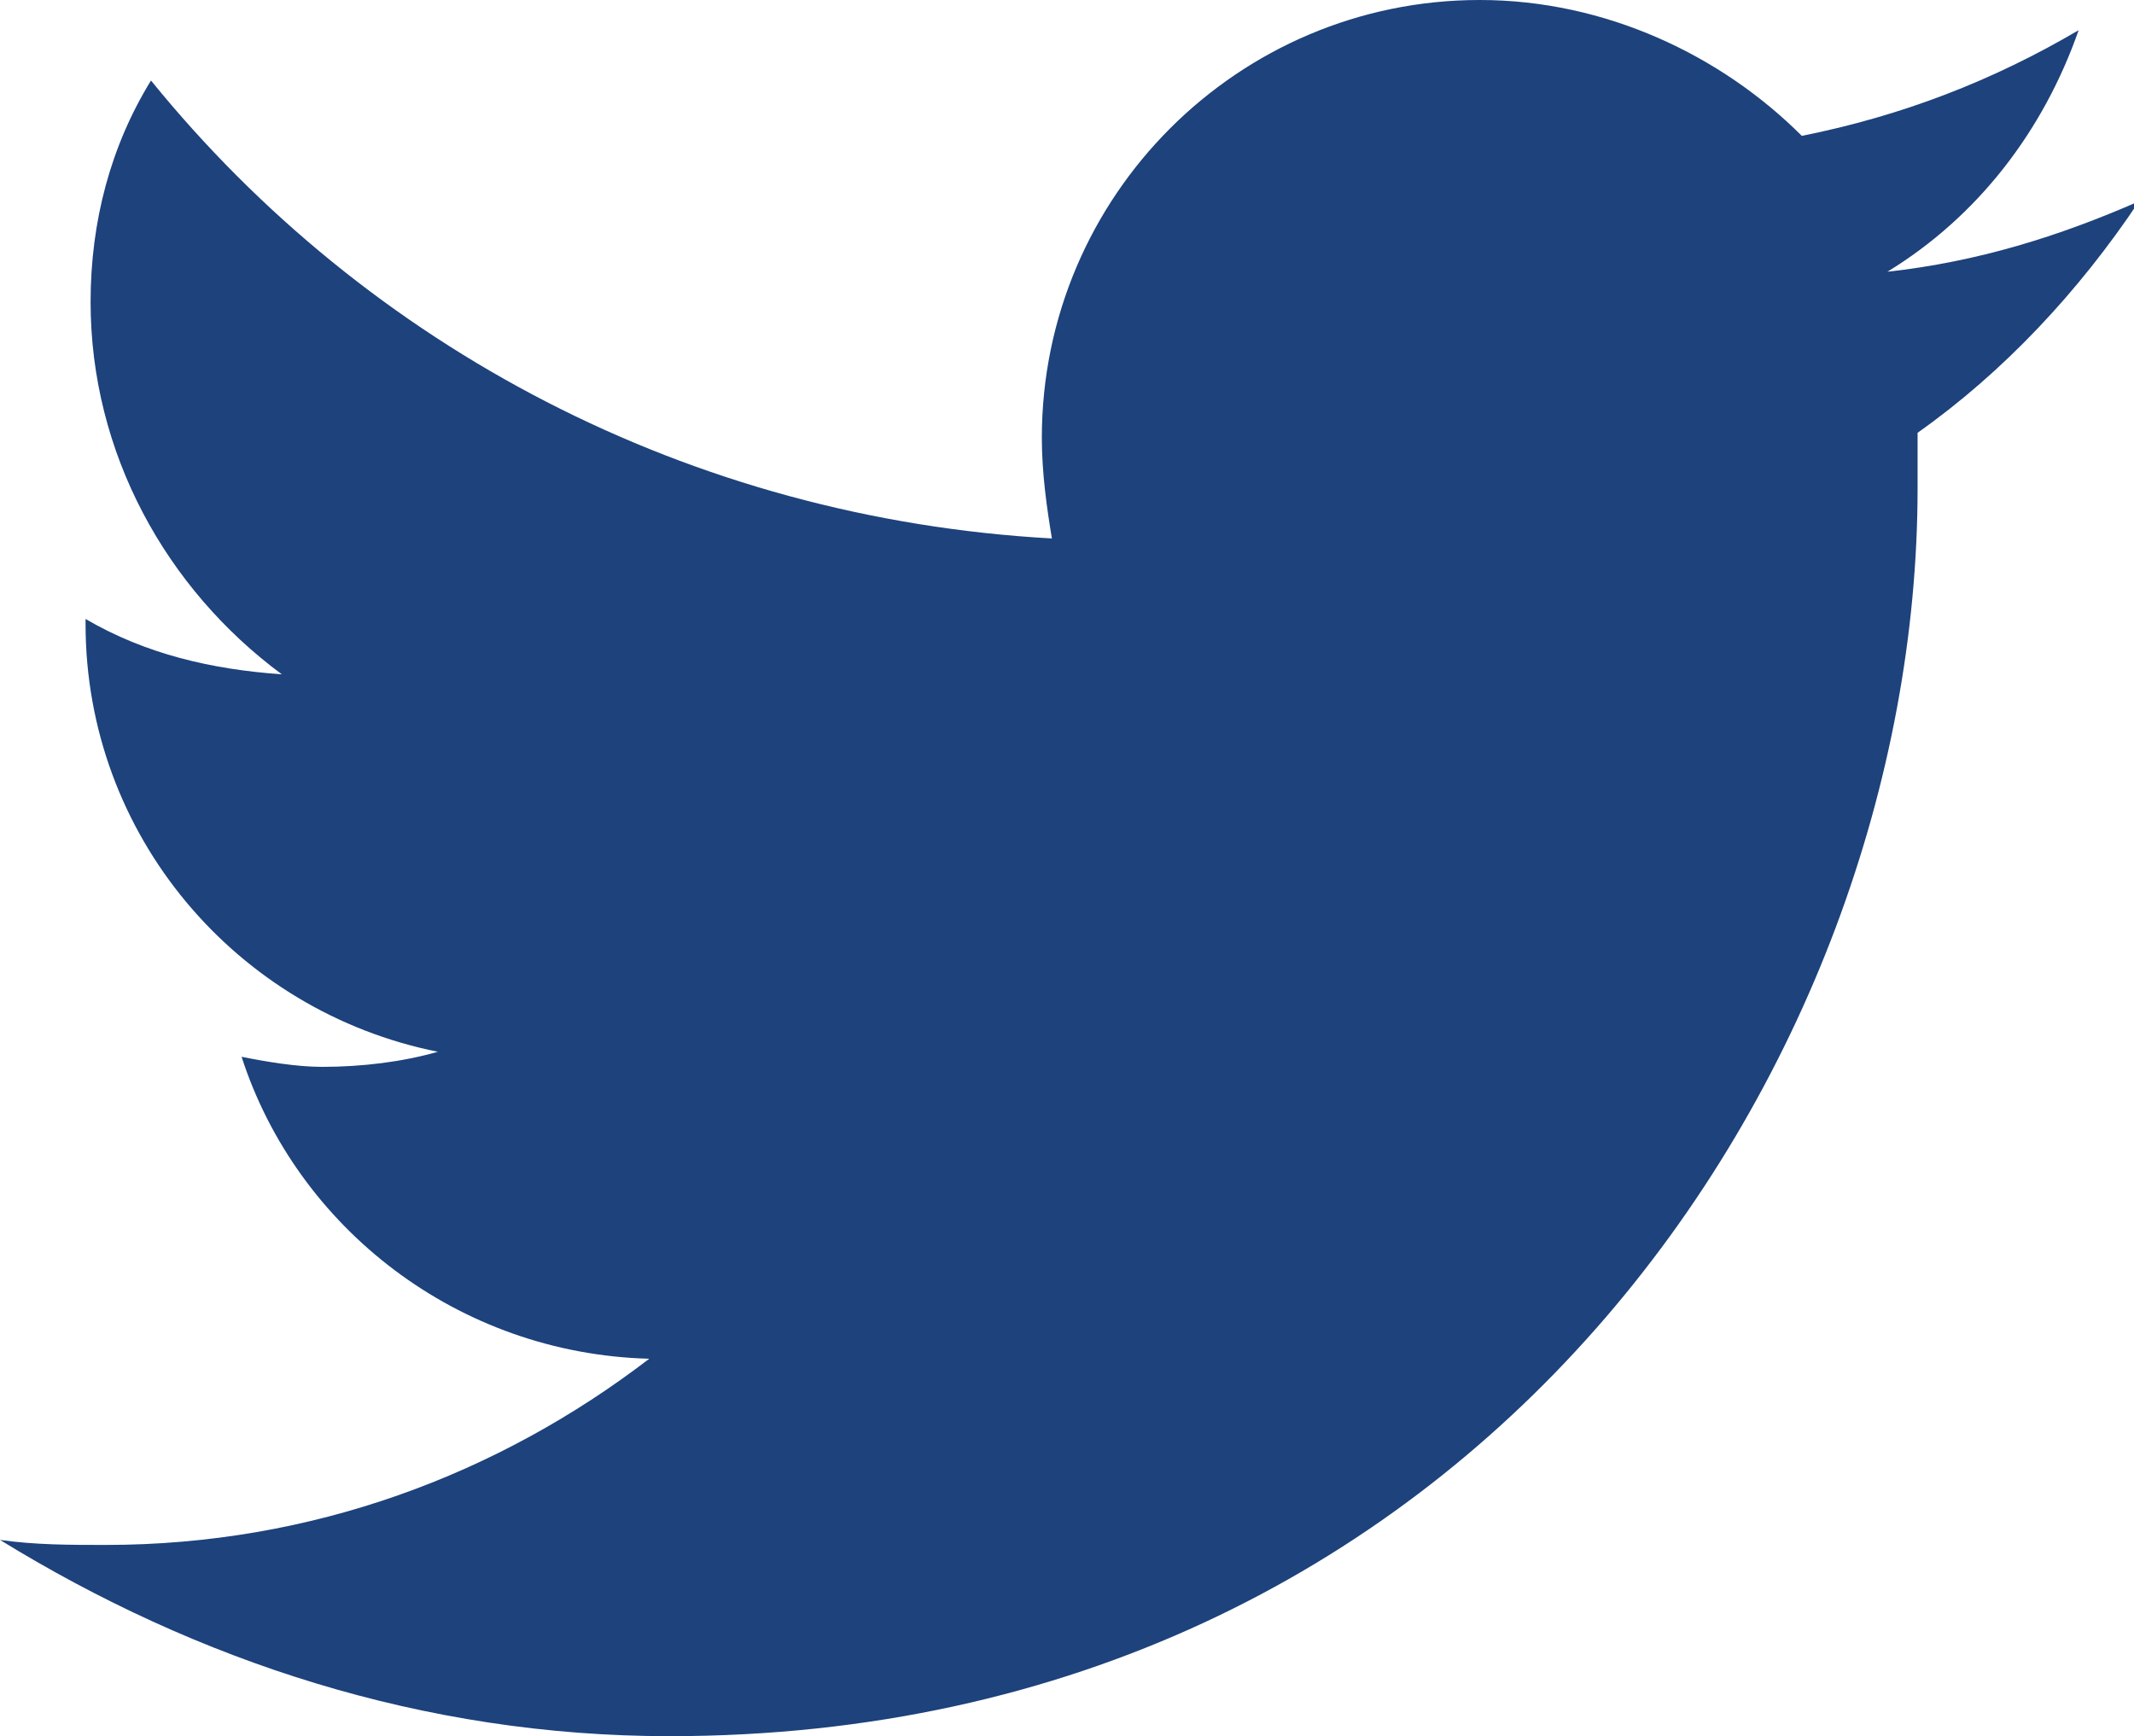
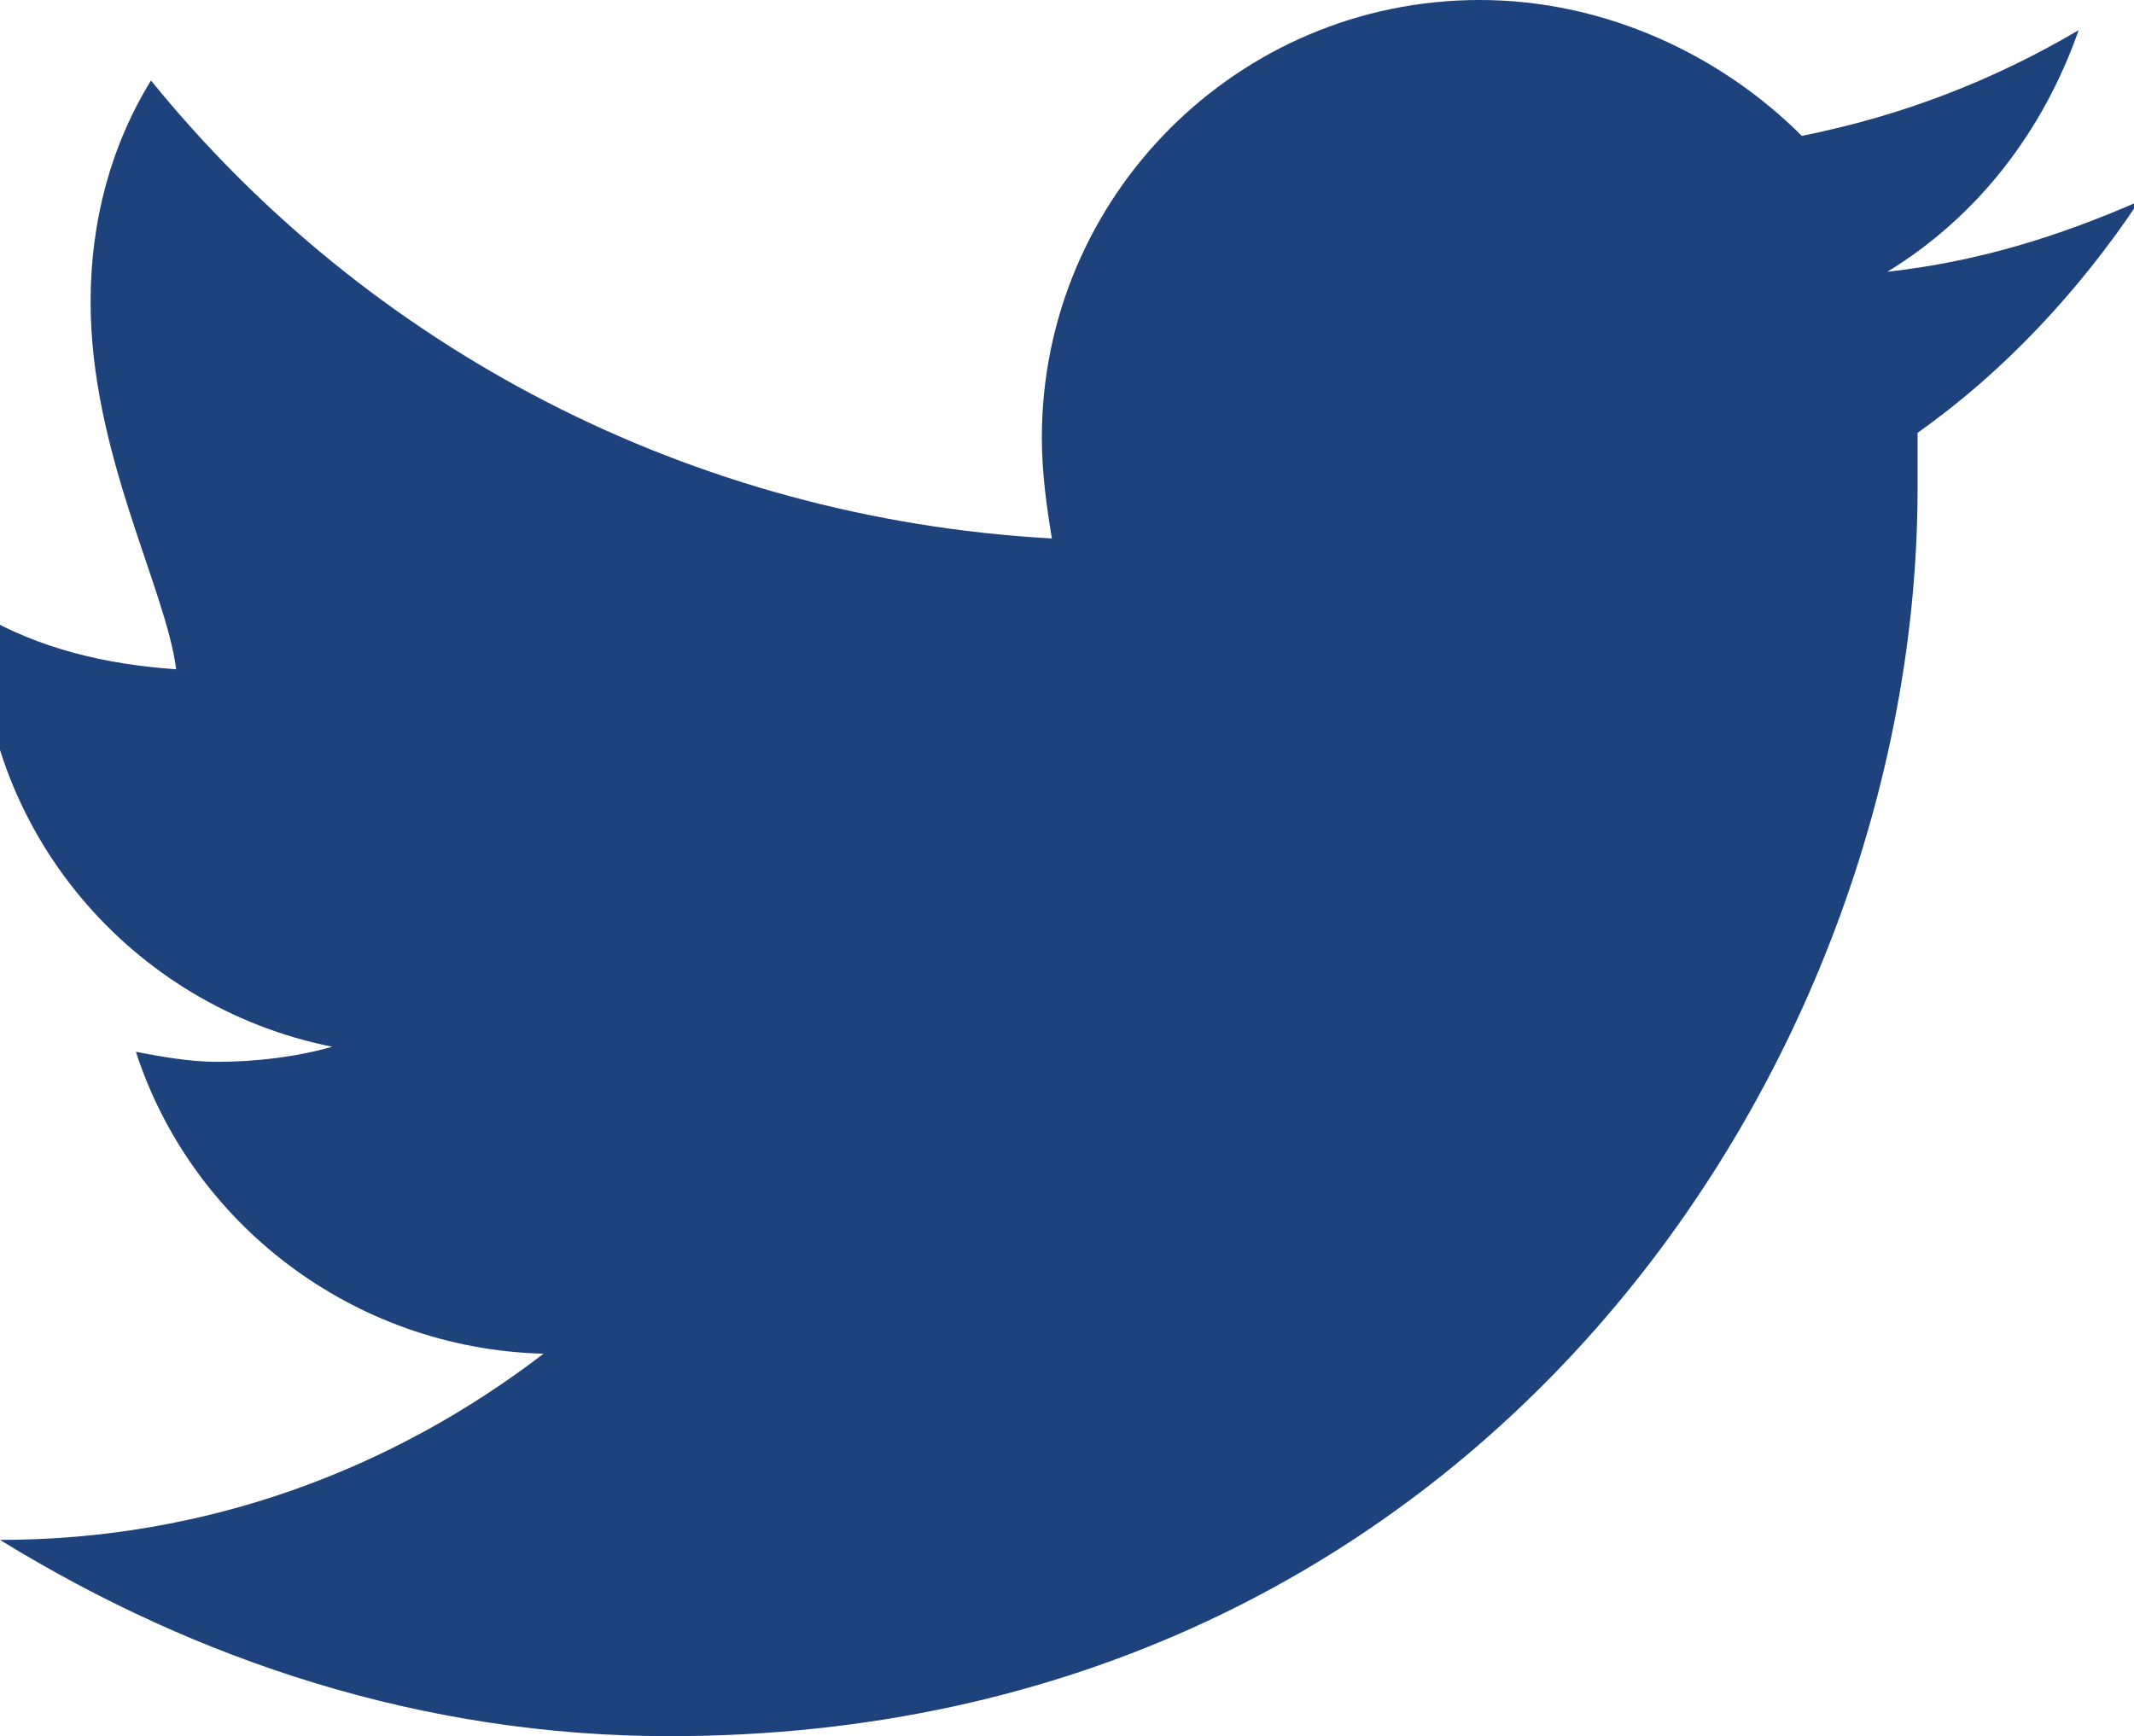
<svg xmlns="http://www.w3.org/2000/svg" version="1.1" id="Layer_1" x="0px" y="0px" width="42.4px" height="34.5px" viewBox="0 0 42.4 34.5" style="enable-background:new 0 0 42.4 34.5;" xml:space="preserve">
  <style type="text/css">
	.st0{fill:#1D427C;}
</style>
-   <path class="st0" d="M38.1,8.6c0,0.4,0,0.7,0,1.1c0,11.5-8.8,24.8-24.8,24.8C8.4,34.5,3.9,33,0,30.6c0.7,0.1,1.4,0.1,2.1,0.1  c4.1,0,7.8-1.4,10.8-3.7c-3.8-0.1-7-2.6-8.1-6c0.5,0.1,1.1,0.2,1.6,0.2c0.8,0,1.6-0.1,2.3-0.3c-4-0.8-7-4.3-7-8.5v-0.1  c1.2,0.7,2.5,1,3.9,1.1C3.3,11.7,1.8,9,1.8,6c0-1.6,0.4-3.1,1.2-4.4c4.3,5.3,10.7,8.7,17.9,9.1c-0.1-0.6-0.2-1.3-0.2-2  c0-4.8,3.9-8.7,8.7-8.7c2.5,0,4.8,1.1,6.4,2.7c2-0.4,3.8-1.1,5.5-2.1c-0.7,2-2,3.7-3.8,4.8c1.8-0.2,3.4-0.7,5-1.4  C41.3,5.8,39.8,7.4,38.1,8.6" />
+   <path class="st0" d="M38.1,8.6c0,0.4,0,0.7,0,1.1c0,11.5-8.8,24.8-24.8,24.8C8.4,34.5,3.9,33,0,30.6c4.1,0,7.8-1.4,10.8-3.7c-3.8-0.1-7-2.6-8.1-6c0.5,0.1,1.1,0.2,1.6,0.2c0.8,0,1.6-0.1,2.3-0.3c-4-0.8-7-4.3-7-8.5v-0.1  c1.2,0.7,2.5,1,3.9,1.1C3.3,11.7,1.8,9,1.8,6c0-1.6,0.4-3.1,1.2-4.4c4.3,5.3,10.7,8.7,17.9,9.1c-0.1-0.6-0.2-1.3-0.2-2  c0-4.8,3.9-8.7,8.7-8.7c2.5,0,4.8,1.1,6.4,2.7c2-0.4,3.8-1.1,5.5-2.1c-0.7,2-2,3.7-3.8,4.8c1.8-0.2,3.4-0.7,5-1.4  C41.3,5.8,39.8,7.4,38.1,8.6" />
</svg>